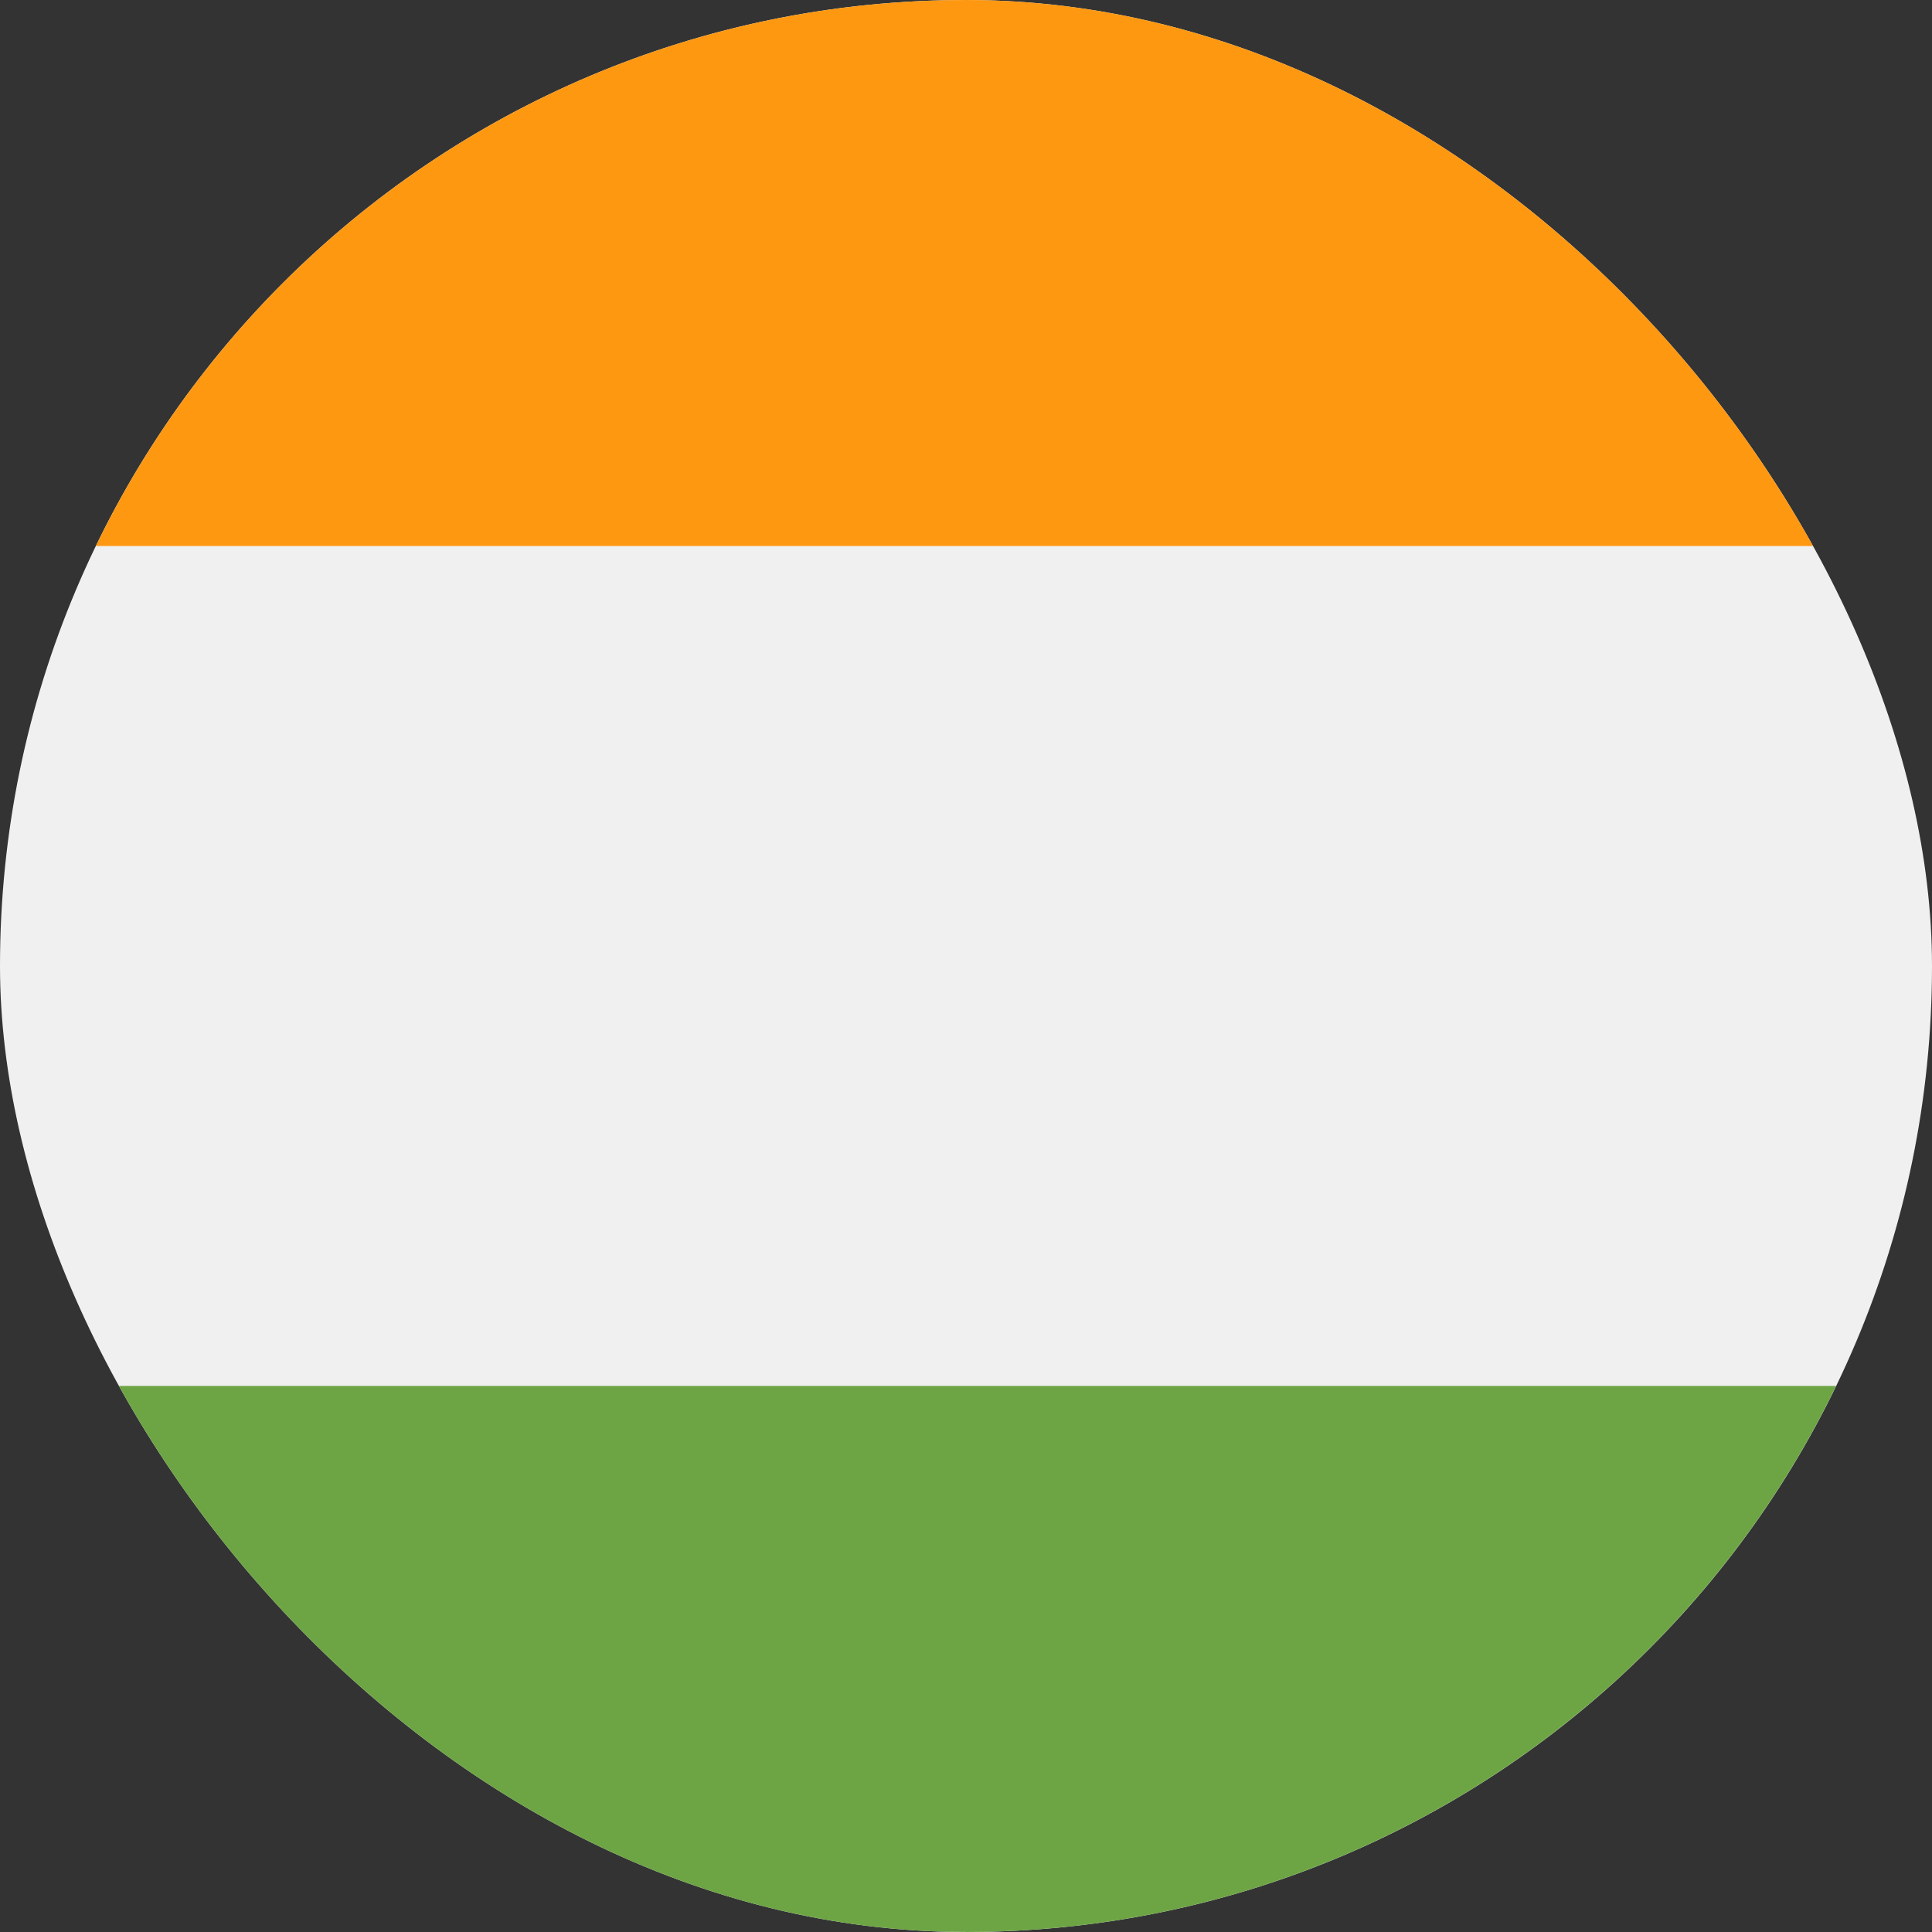
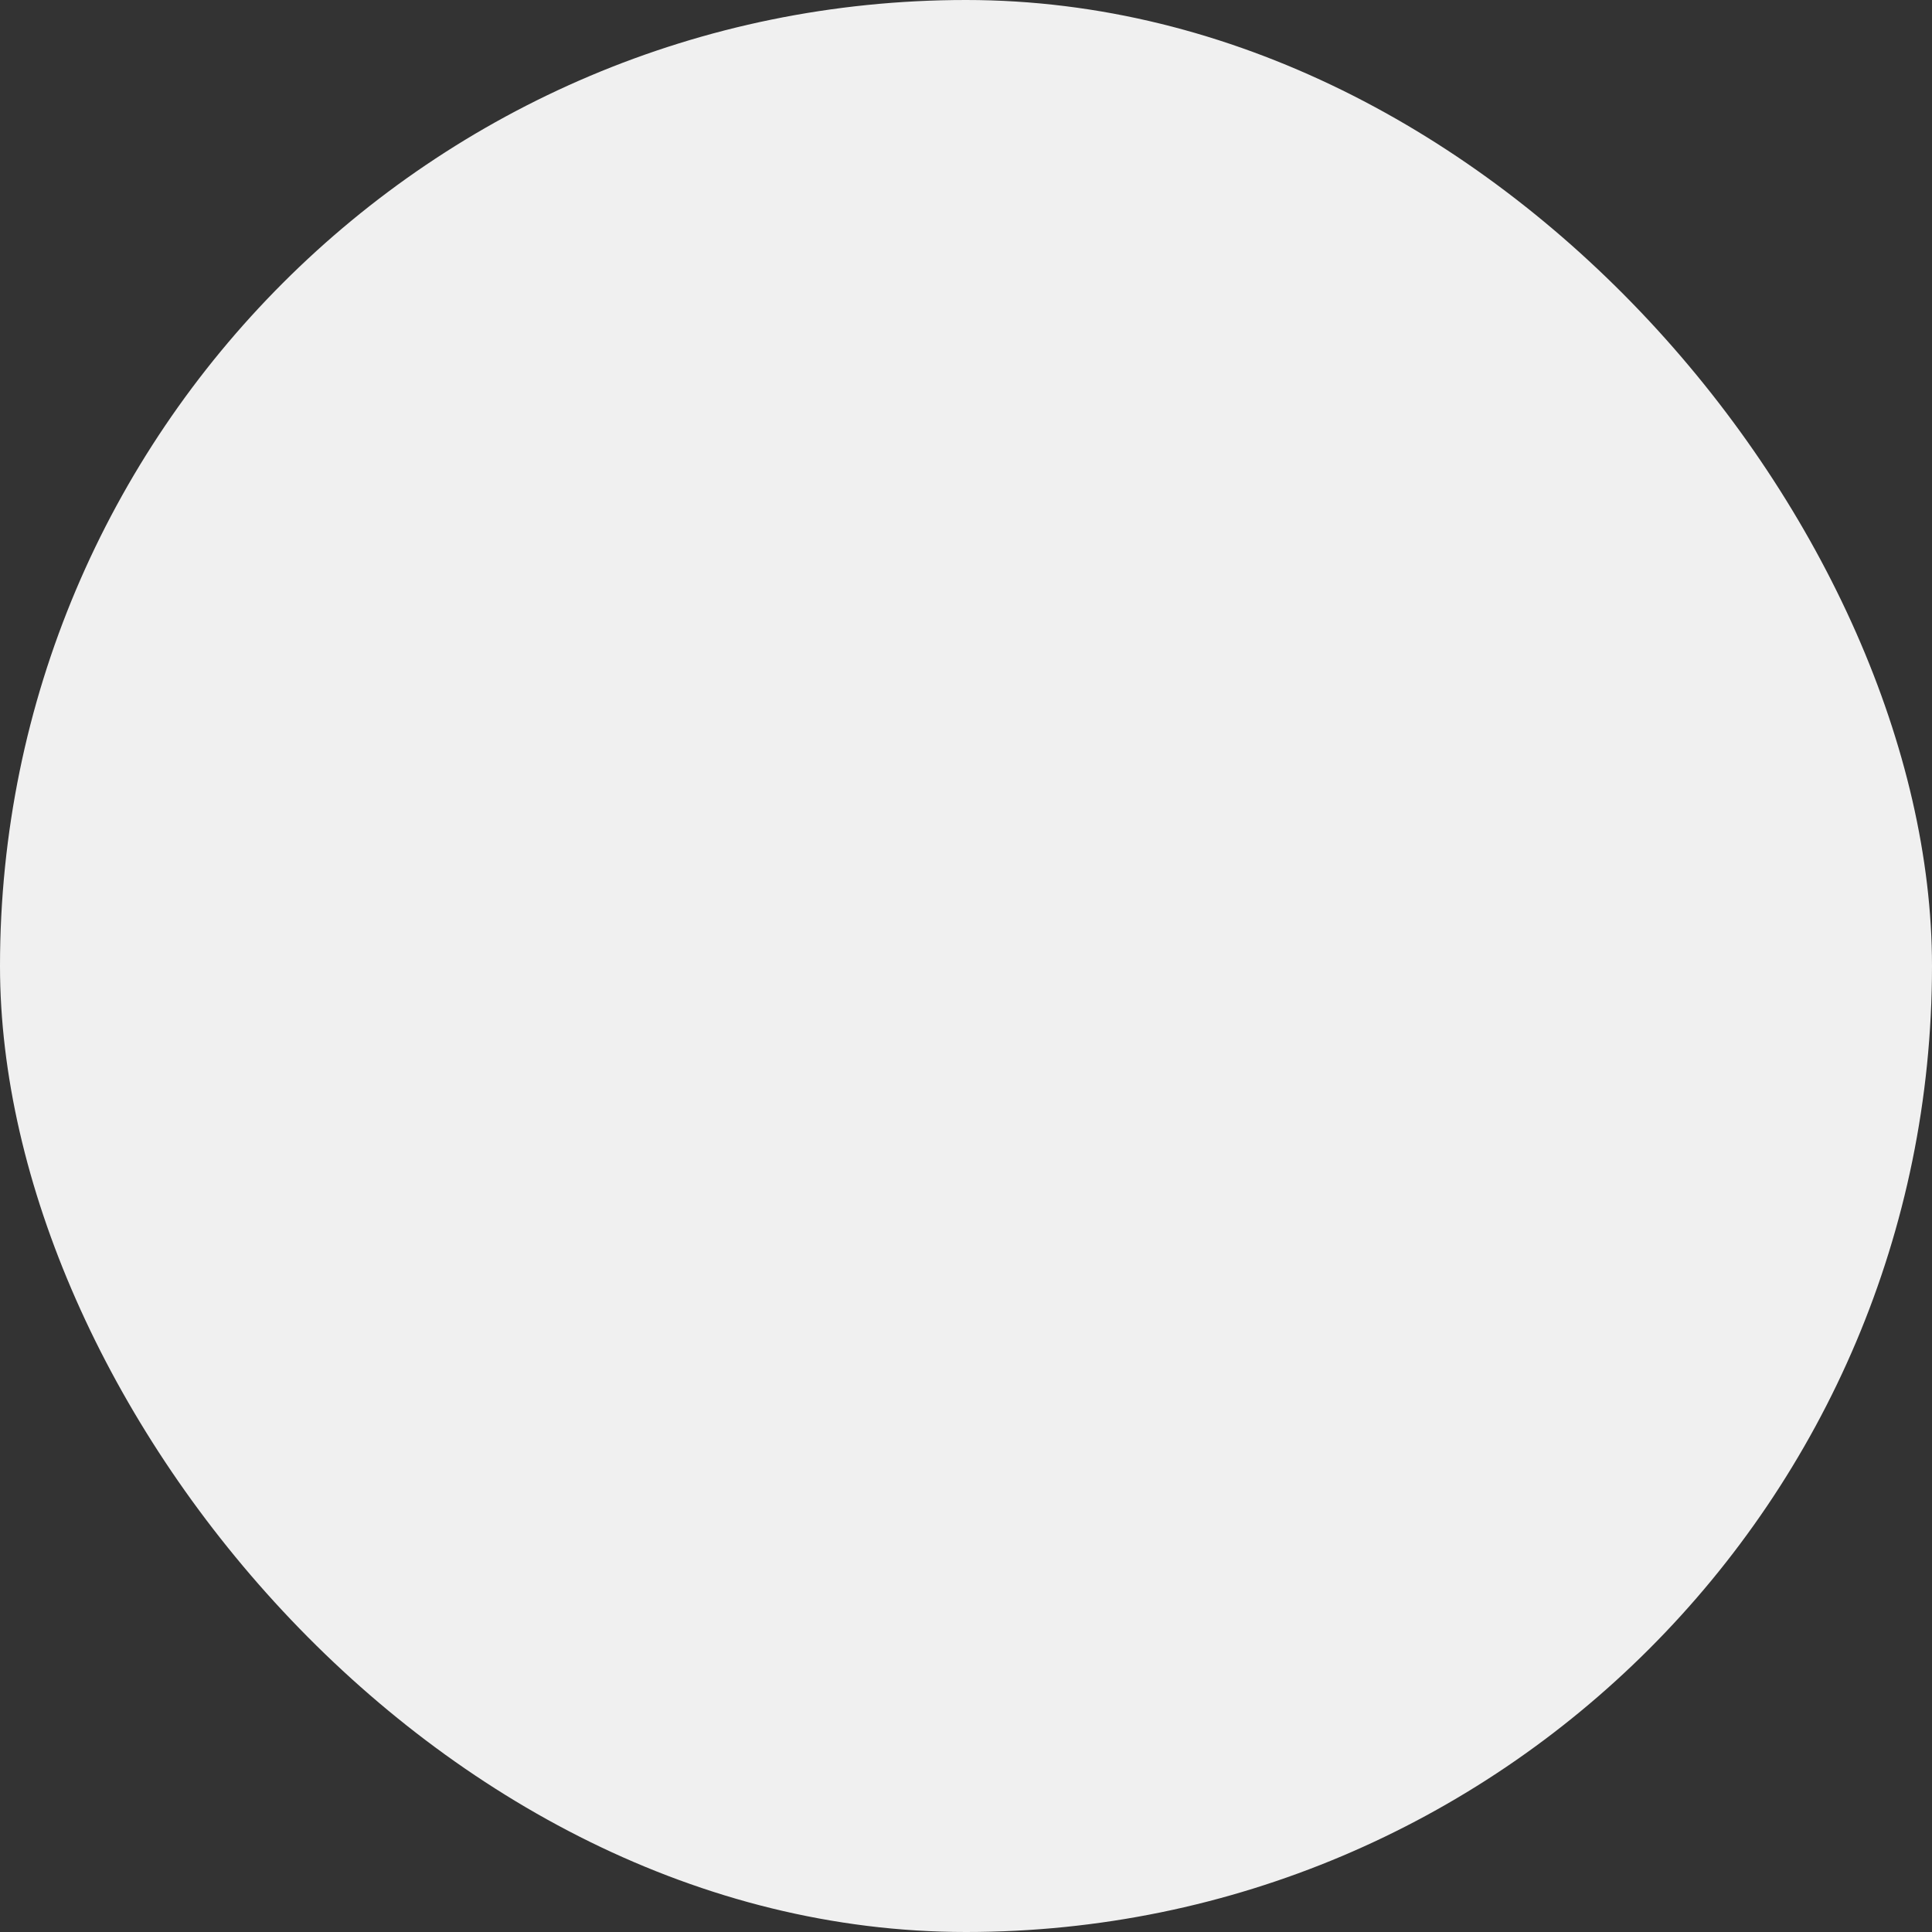
<svg xmlns="http://www.w3.org/2000/svg" width="28" height="28" fill="none">
  <rect width="100%" height="100%" fill="#333333" stroke="none" />
  <g clip-path="url(#a)">
    <path d="M14 28c7.732 0 14-6.268 14-14S21.732 0 14 0 0 6.268 0 14s6.268 14 14 14Z" fill="#F0F0F0" />
-     <path d="M14 0C8.449 0 3.653 3.232 1.389 7.913H26.61C24.346 3.232 19.55 0 14 0Z" fill="#FF9811" />
-     <path d="M14 28c5.55 0 10.346-3.233 12.61-7.914H1.39c2.264 4.681 7.06 7.913 12.61 7.913Z" fill="#6DA544" />
+     <path d="M14 28H1.39c2.264 4.681 7.06 7.913 12.61 7.913Z" fill="#6DA544" />
  </g>
  <defs>
    <clipPath id="a">
      <rect width="28" height="28" rx="14" fill="#fff" />
    </clipPath>
  </defs>
</svg>